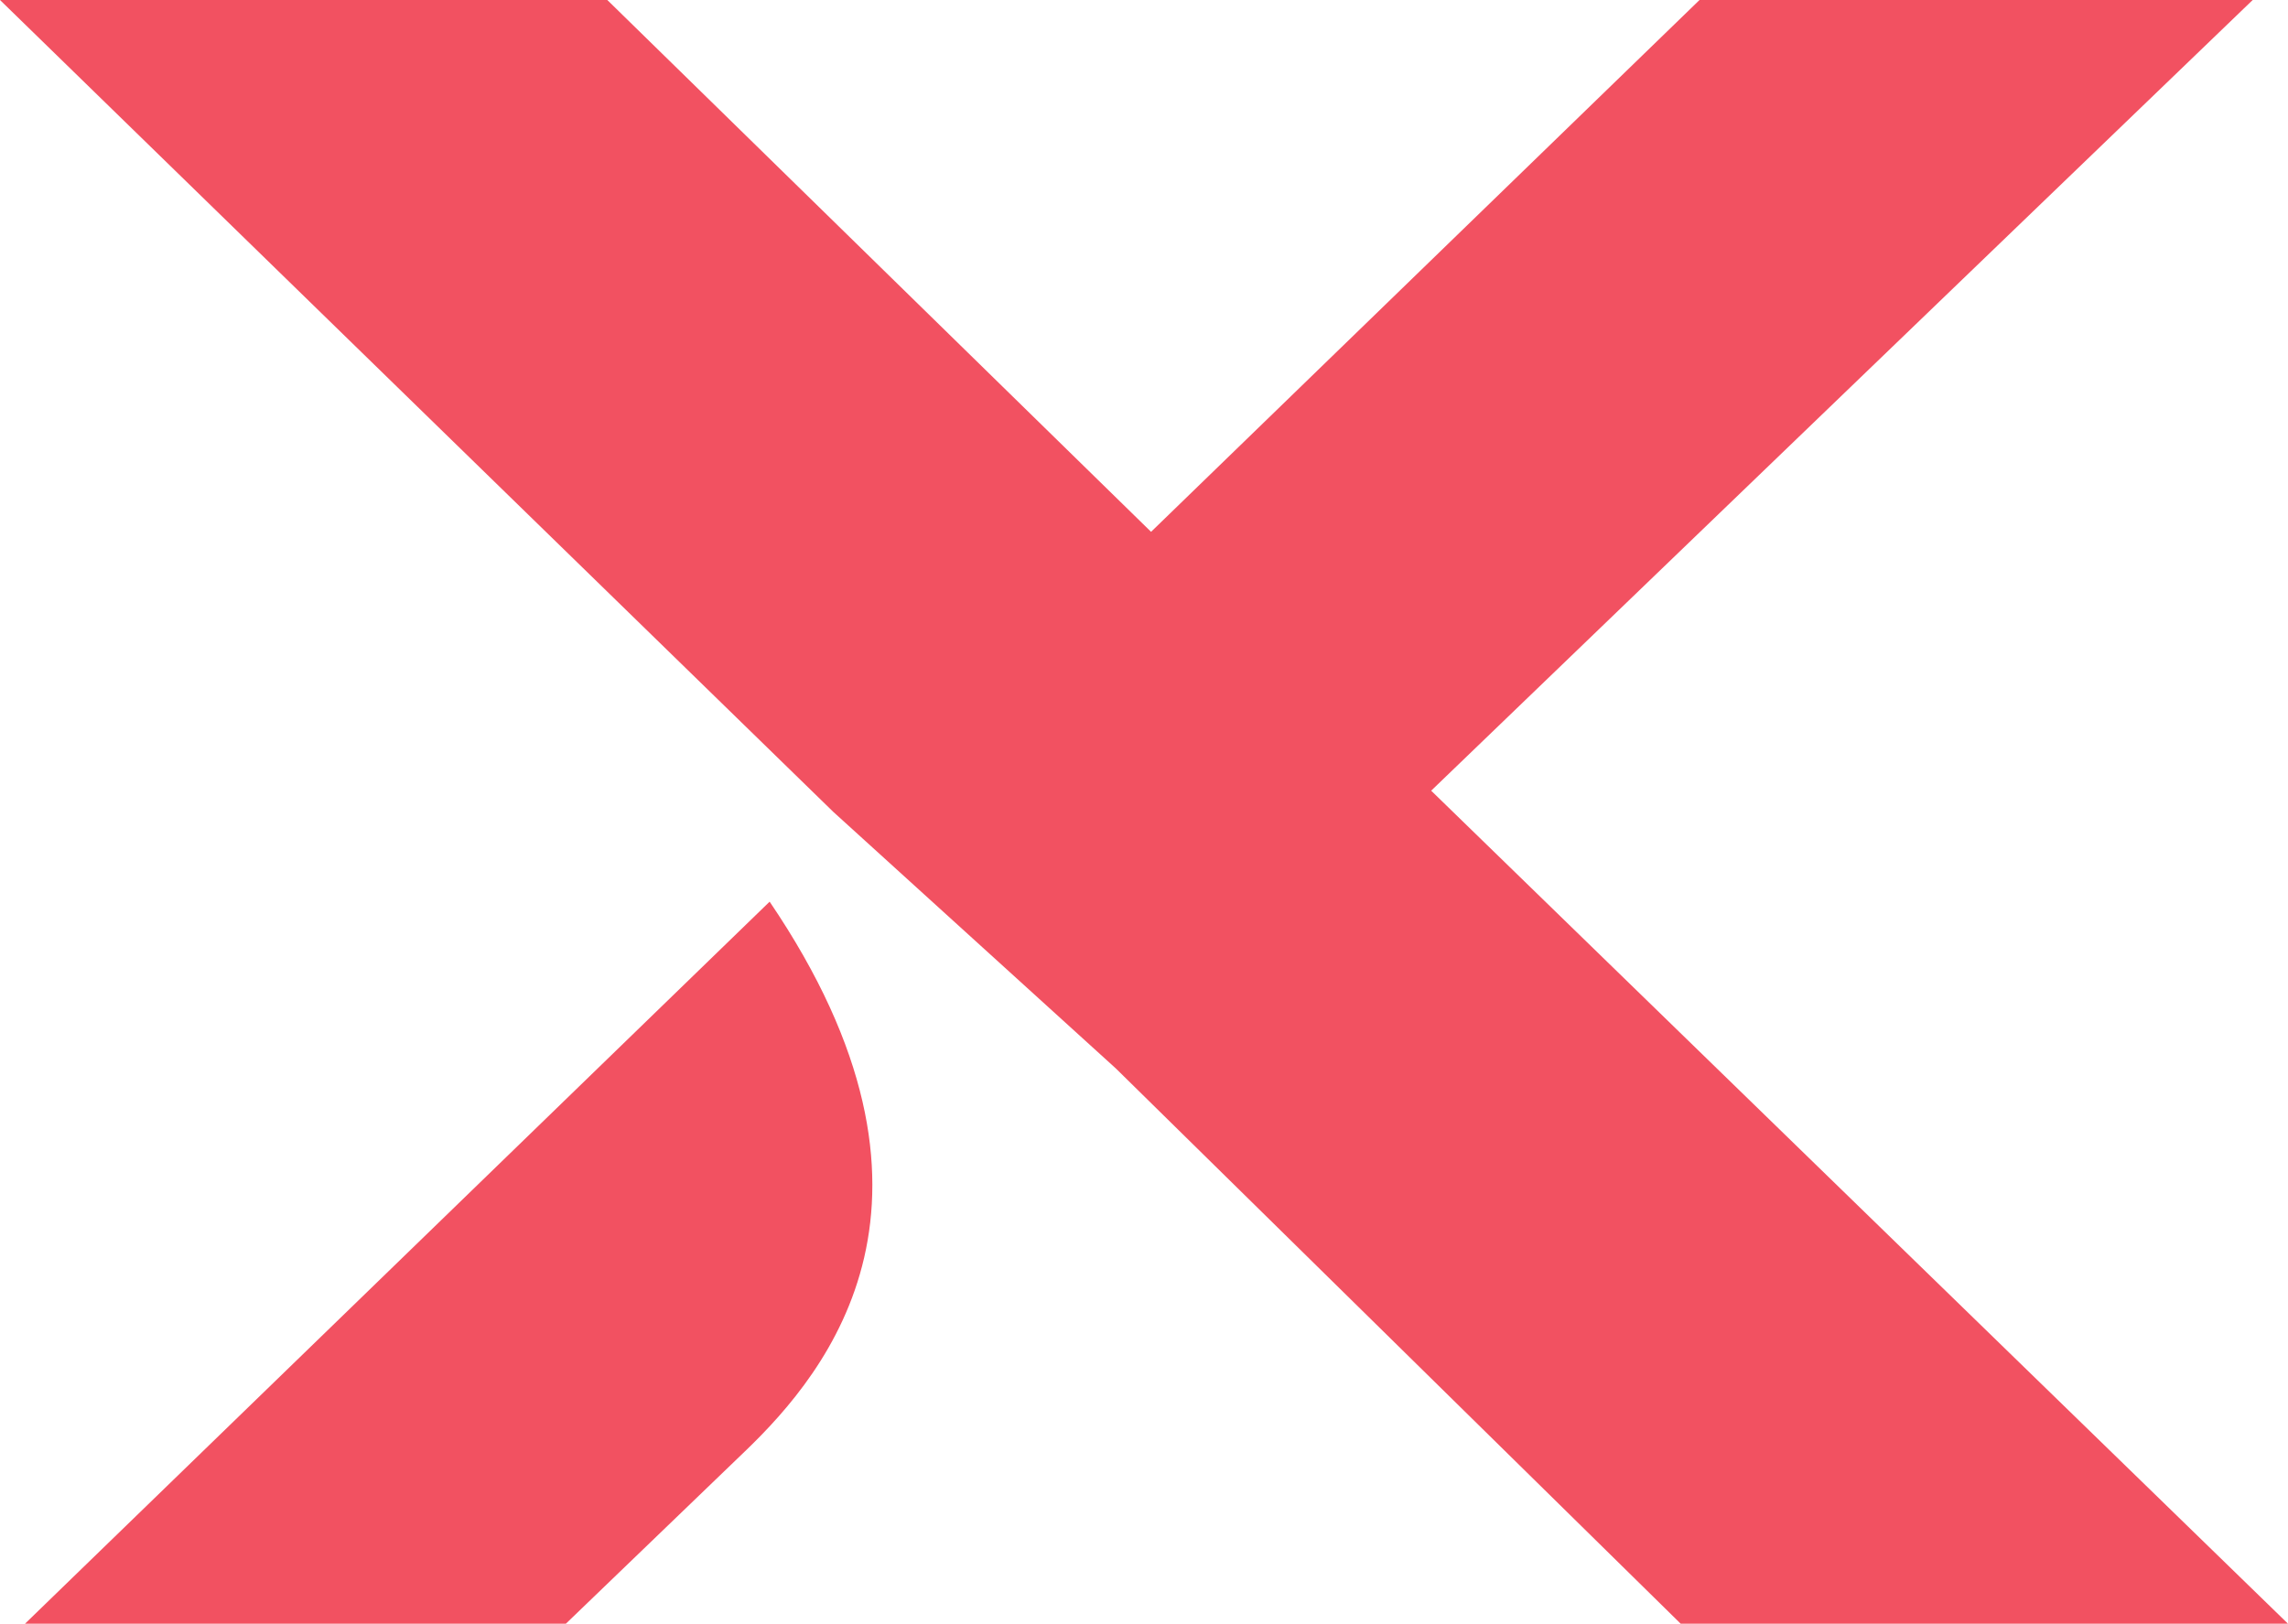
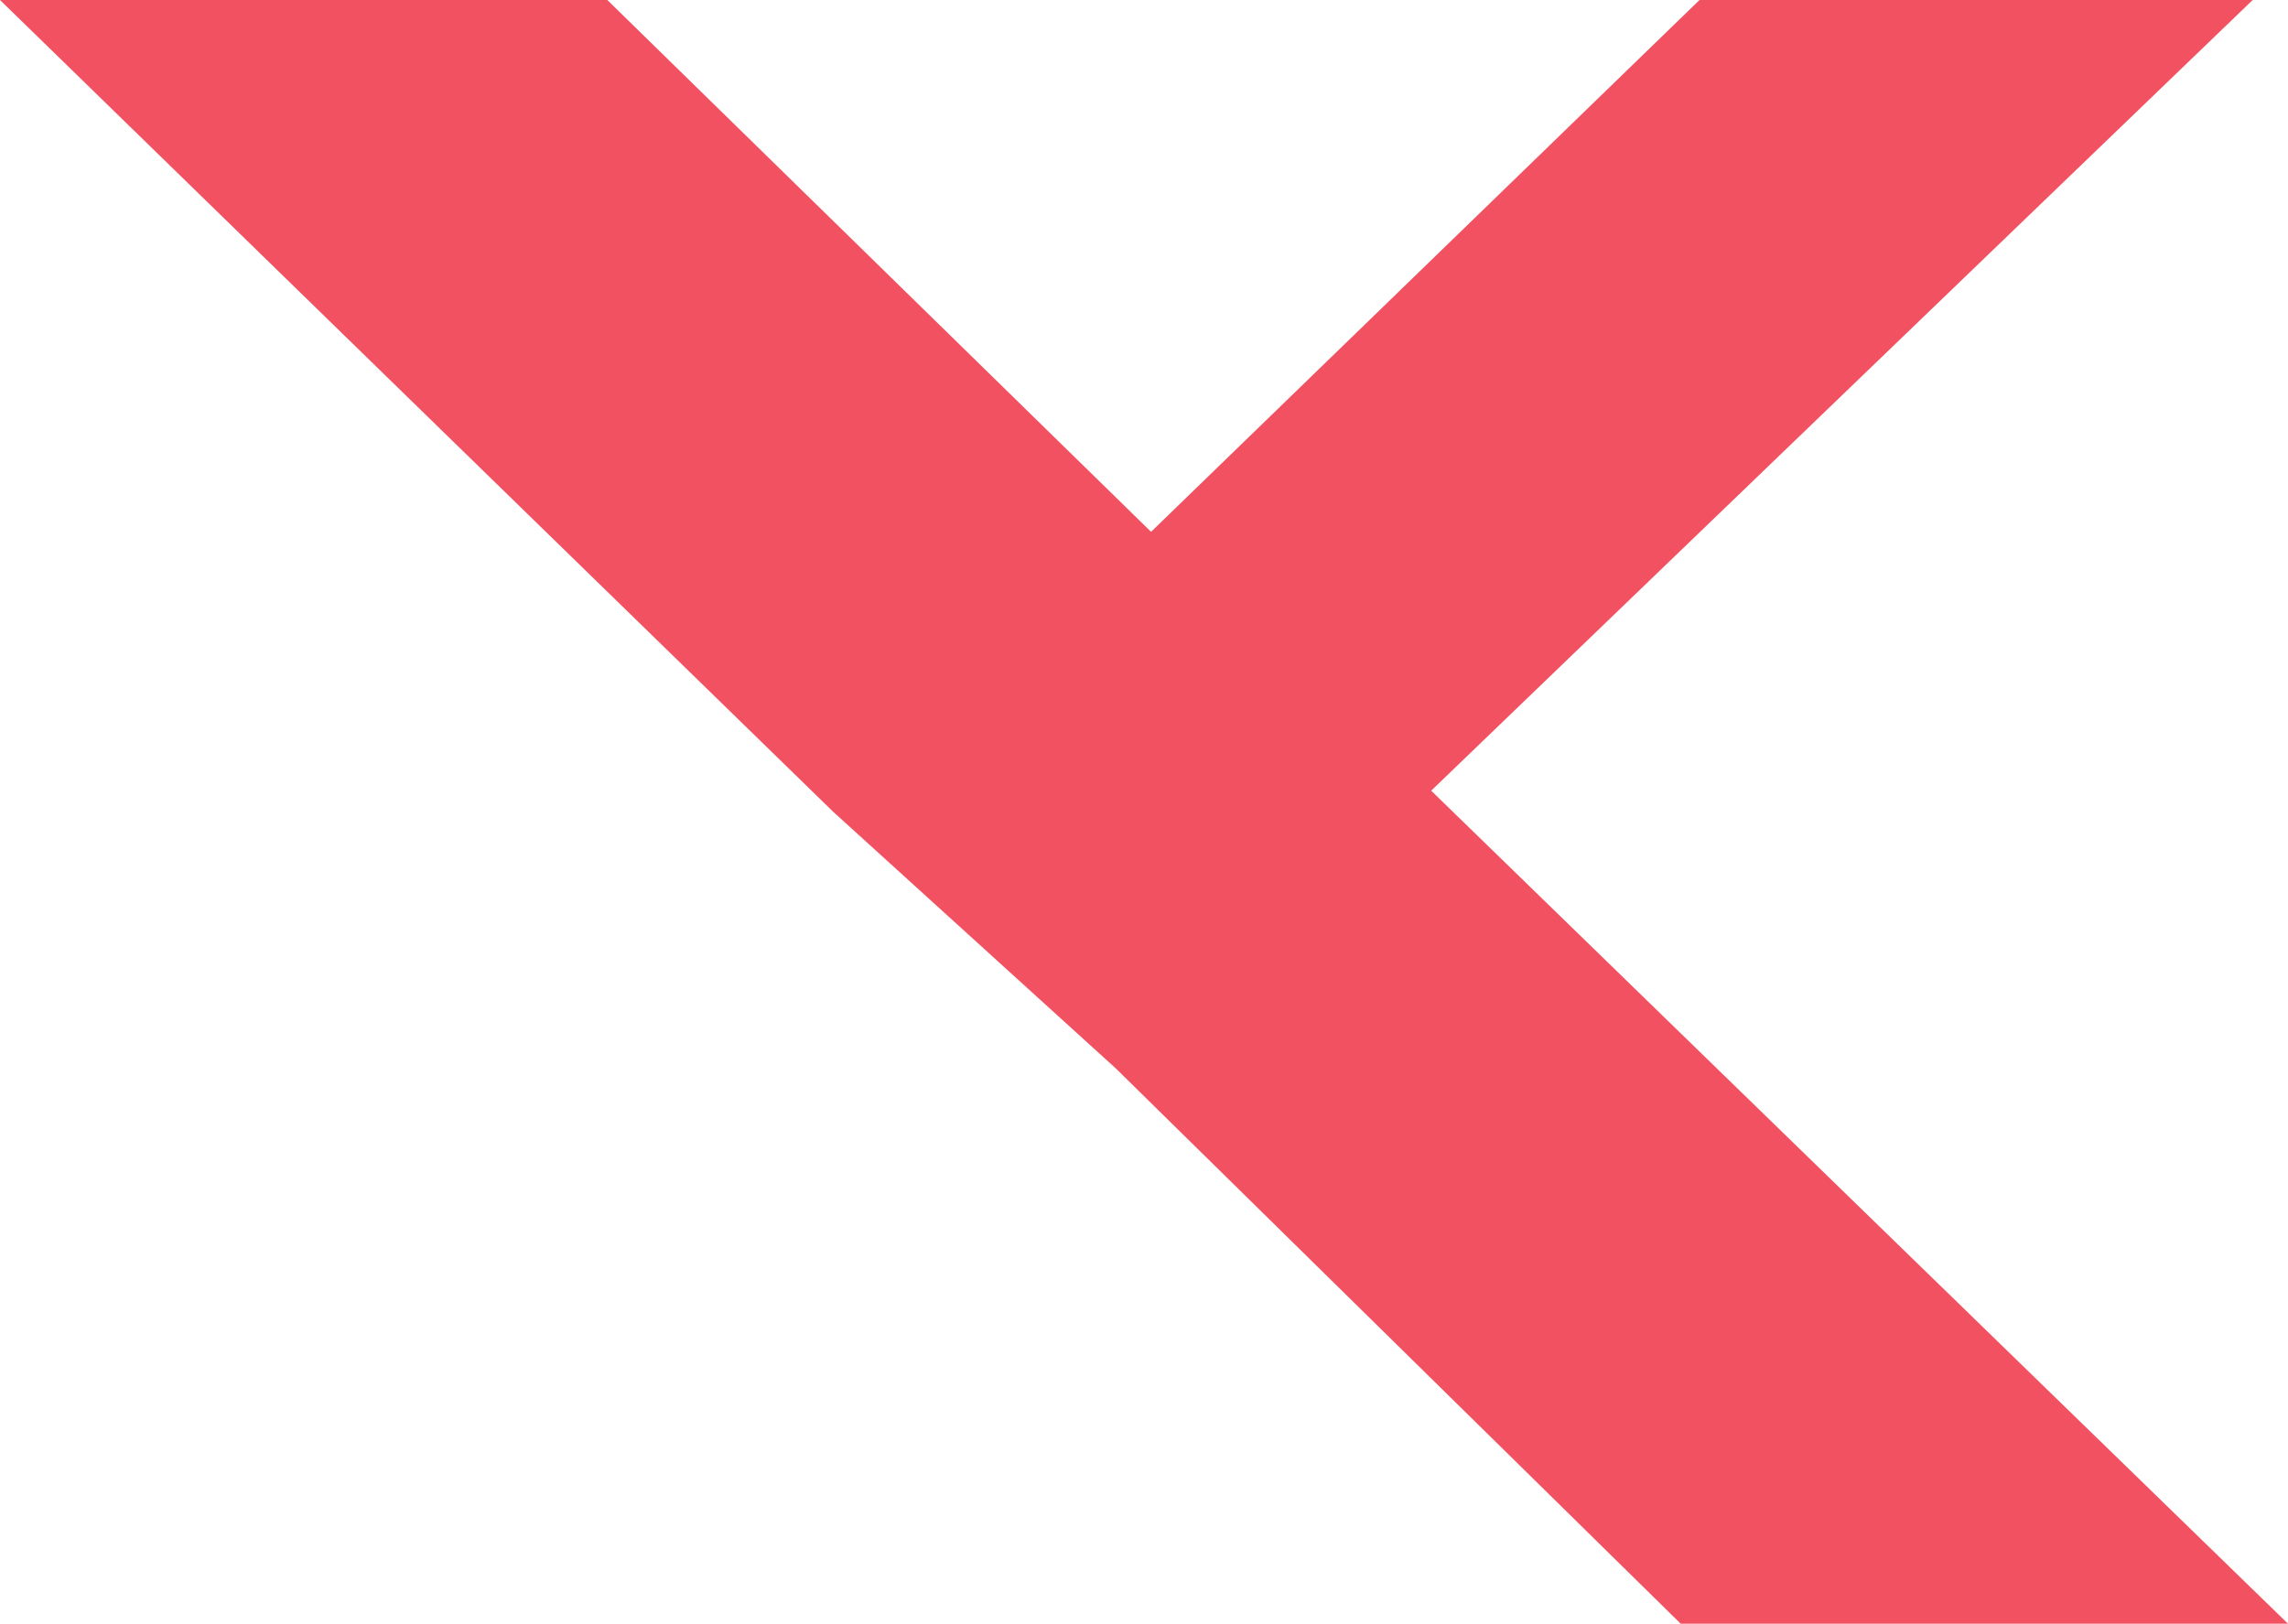
<svg xmlns="http://www.w3.org/2000/svg" viewBox="0 0 400 283.95">
  <polygon points="195.062 186.832 145.679 141.976 0 0 106.172 0 201.235 93.004 297.119 0 393.827 0 250.206 138.273 400 283.95 293.828 283.95 195.062 186.832" style="fill:#f25161" />
-   <path d="M130.263,253.779c-10.724,10.309-24.356,23.441-31.336,30.171H4.372L134.551,157.68c35.183,51.875,10.324,82.052-4.287,96.1" style="fill:#f25161" />
</svg>